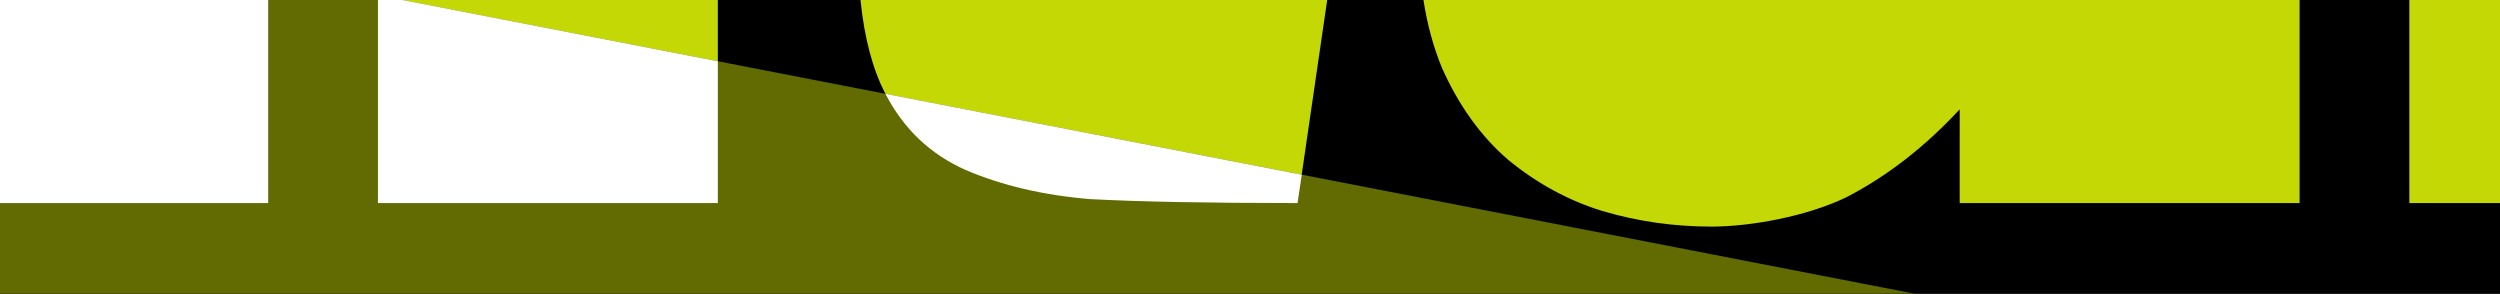
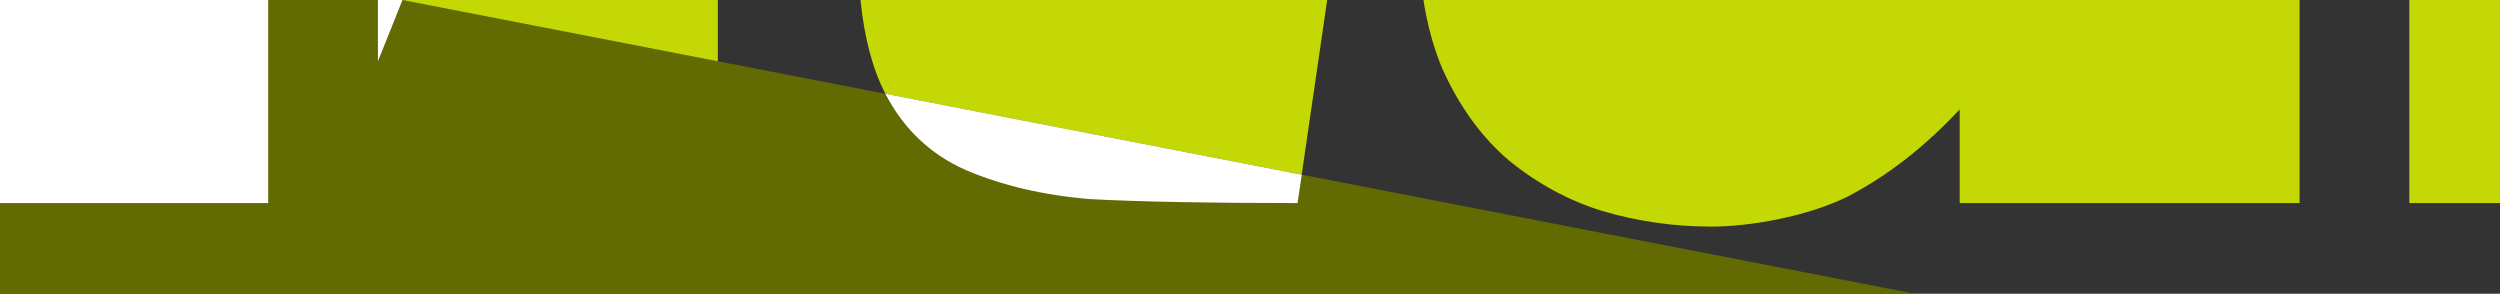
<svg xmlns="http://www.w3.org/2000/svg" version="1.1" viewBox="0 0 1966 231">
  <rect x="0" y="0" width="1966" height="231" fill="#333333" stroke="none" />
  <defs>
    <style>
      .cls-1 {
        fill: none;
      }

      .cls-2 {
        fill: #c4d806;
      }

      .cls-3 {
        fill: #fff;
      }

      .cls-4 {
        fill: #626a02;
      }
    </style>
  </defs>
  <g>
    <g id="Layer_1">
      <rect class="cls-1" y="0" width="1966" height="231" />
-       <rect width="1966" height="231" />
      <path class="cls-2" d="M0,0v159.7h210.9V0H0ZM297.2,0v159.7h267.3V0h-267.3ZM676.7,0c3,29.8,9.5,54.3,19.5,73.6,14.3,27.7,35.3,47.6,63,59.9,28.7,12.3,61.5,20,98.3,23,37.9,2,92.2,3.1,162.9,3.1L1043.7,0h-367ZM1119.4,0c3,19.4,7.9,37.3,14.7,53.7,13.3,29.7,30.7,53.8,52.2,72.2,22.5,18.4,47.1,31.8,73.7,40,27.7,8.2,56.3,12.3,86,12.3s74.2-7.7,106-23.1c31.8-16.4,61.5-39.4,89.1-69.1v73.7h267.3V0h-689.1ZM1894.7,0v159.7h71.3V0h-71.3Z" />
      <polygon class="cls-4" points="1505.8 231 0 231 0 0 316.5 0 1505.8 231" />
      <g id="mask0_464_634">
-         <path class="cls-3" d="M316.5,0h-19.3v159.7h267.3V48.2L316.5,0ZM696.3,73.8c14.3,27.6,35.3,47.5,62.9,59.8,28.7,12.3,61.5,20,98.3,23,37.9,2,92.2,3.1,162.9,3.1l3.3-22.3-327.3-63.6ZM0,0v159.7h210.9V0H0Z" />
+         <path class="cls-3" d="M316.5,0h-19.3v159.7V48.2L316.5,0ZM696.3,73.8c14.3,27.6,35.3,47.5,62.9,59.8,28.7,12.3,61.5,20,98.3,23,37.9,2,92.2,3.1,162.9,3.1l3.3-22.3-327.3-63.6ZM0,0v159.7h210.9V0H0Z" />
      </g>
    </g>
  </g>
</svg>